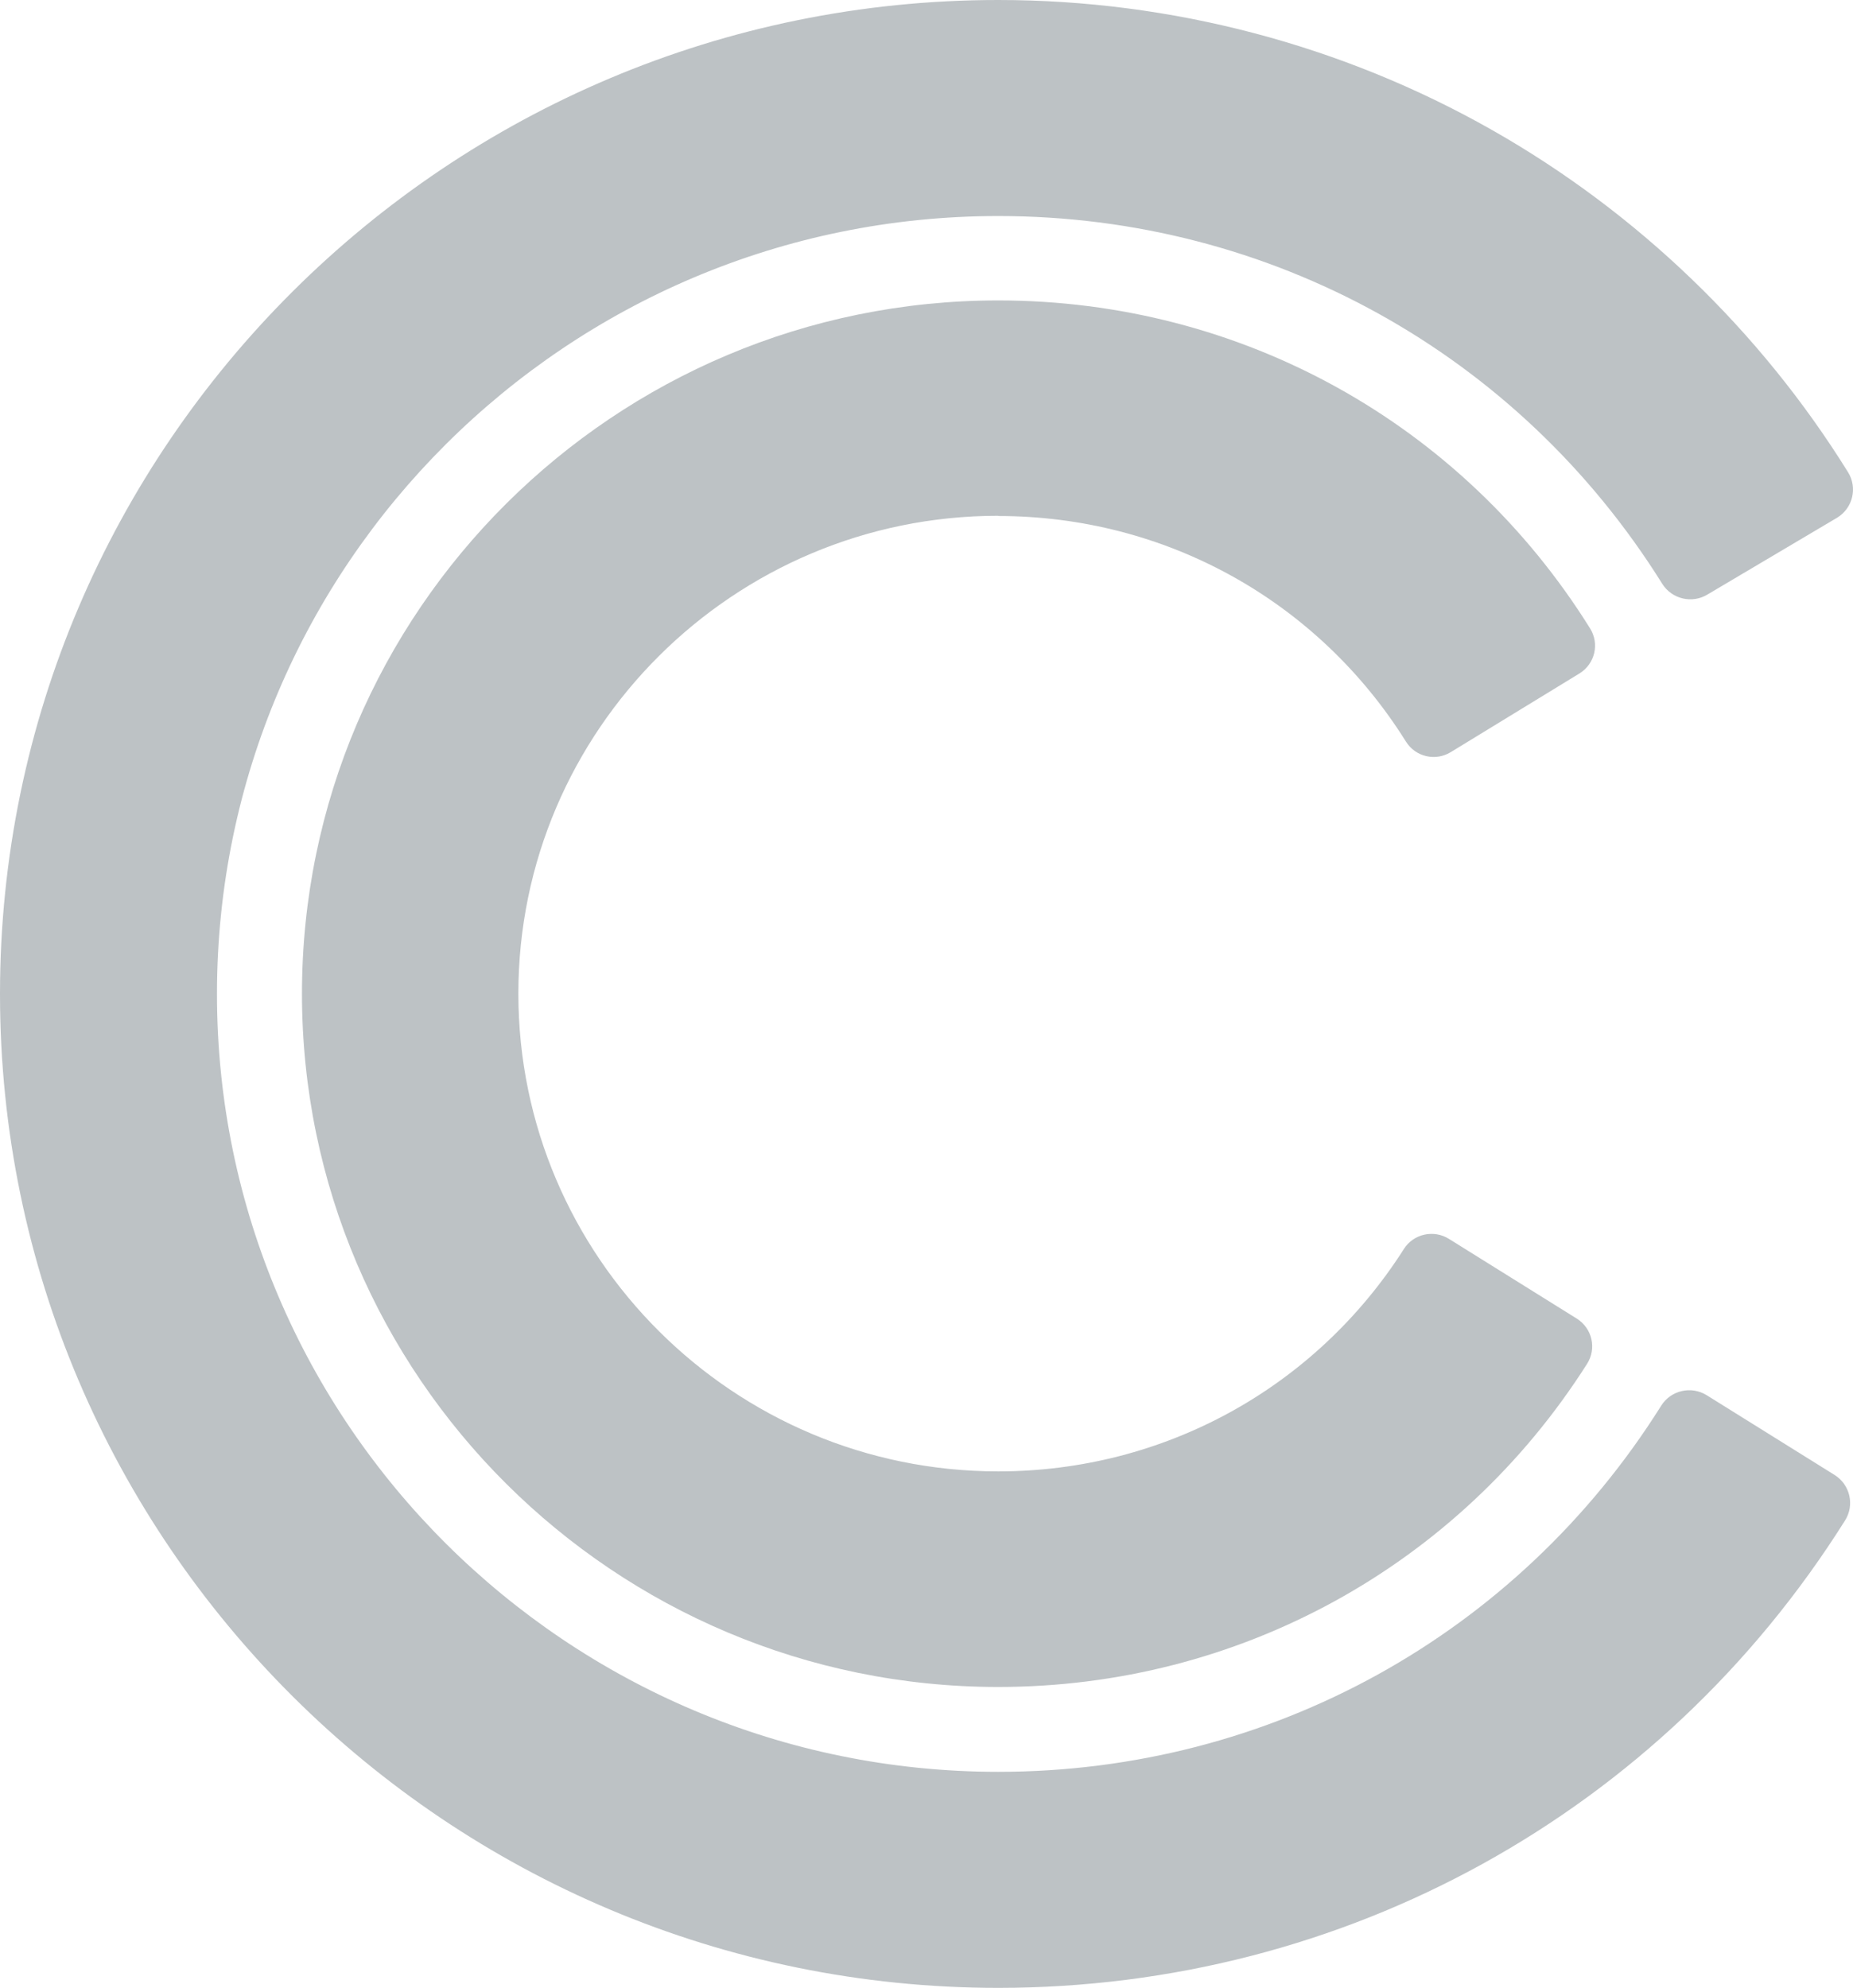
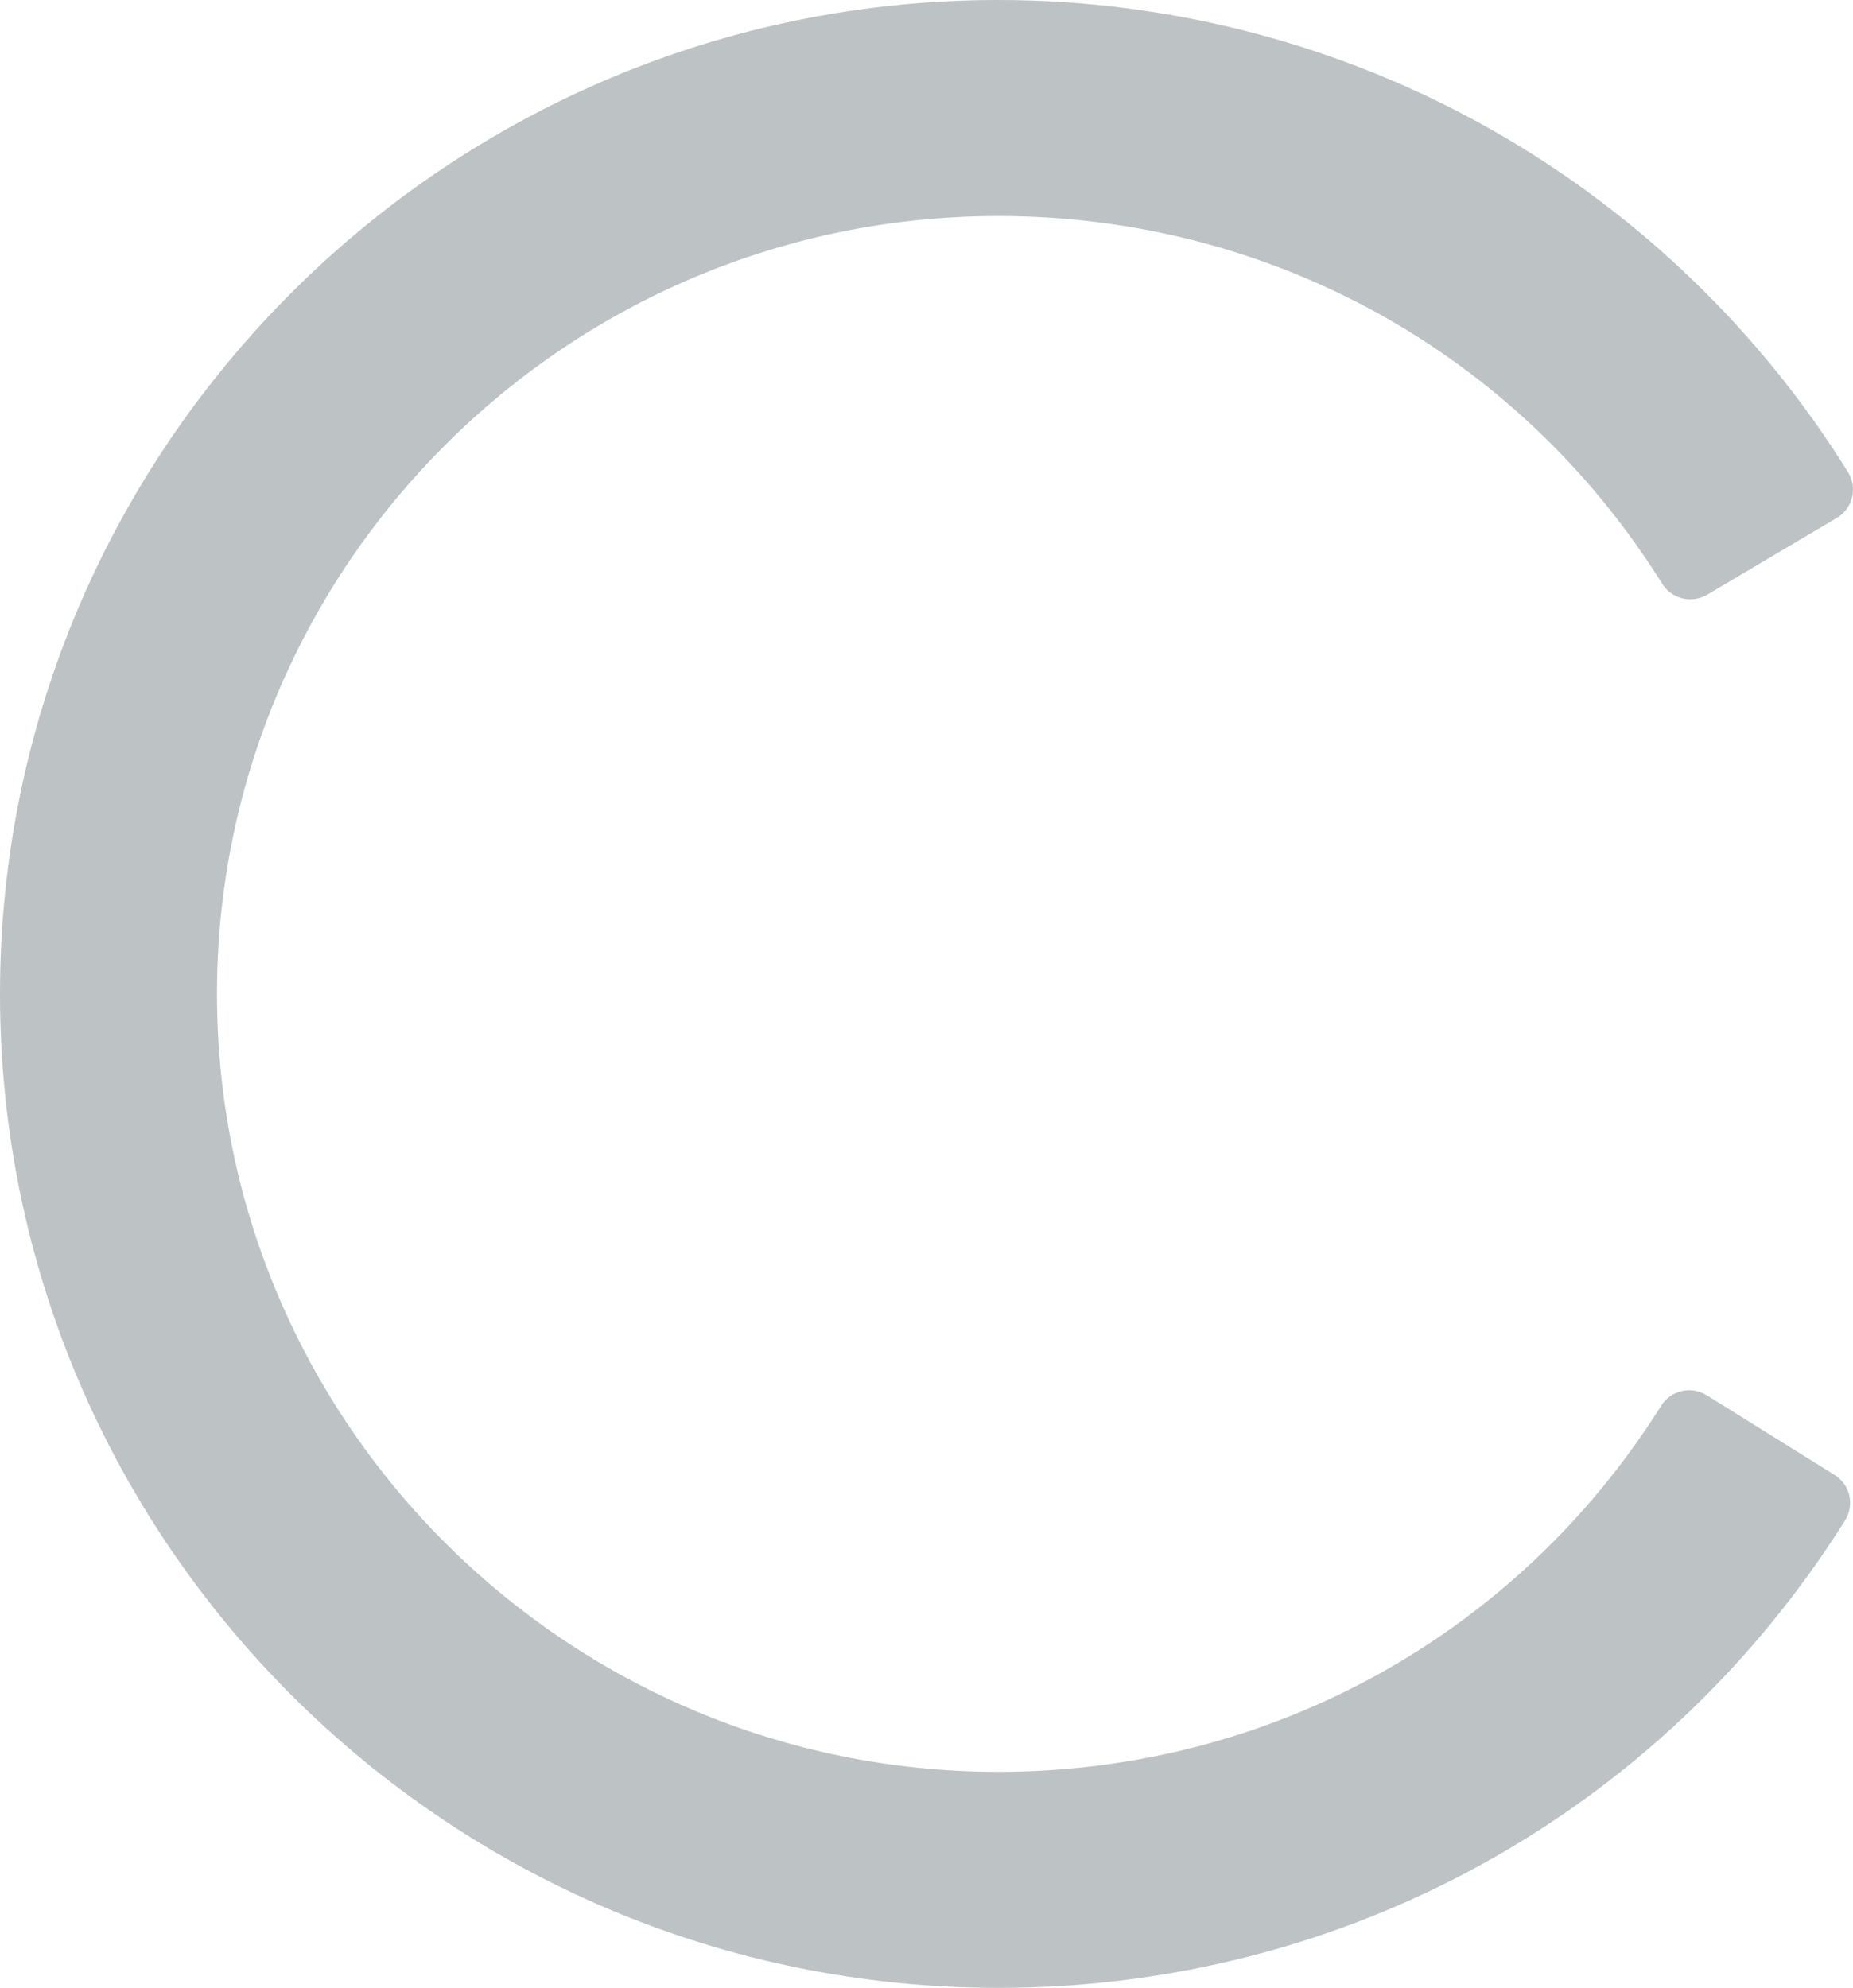
<svg xmlns="http://www.w3.org/2000/svg" width="770" height="826" viewBox="0 0 770 826" fill="none">
  <path d="M762.323 612.865L709.197 579.736C702.771 575.754 694.298 577.698 690.299 584.096C630.509 679.36 527.495 736.234 414.817 736.234C235.828 736.234 90.161 591.253 90.161 413C90.161 234.747 235.78 89.766 414.817 89.766C527.828 89.766 630.985 146.877 690.727 242.568C694.726 248.966 703.199 250.957 709.626 246.975L763.466 215.078C769.94 211.097 771.939 202.661 767.94 196.215C731.428 137.398 680.255 88.202 619.941 53.983C557.723 18.674 486.794 0 414.817 0C186.082 0 0 185.267 0 413C0 640.733 186.082 826 414.817 826C558.723 826 690.251 753.391 766.703 631.775C770.749 625.377 768.797 616.893 762.323 612.865Z" fill="#22343C" fill-opacity="0.3" />
-   <path d="M414.815 214.414C484.173 214.414 547.533 249.486 584.236 308.161C588.187 314.512 596.565 316.455 602.944 312.474L656.355 279.819C662.782 275.838 664.733 267.496 660.735 261.098C607.514 175.787 515.544 124.837 414.815 124.837C255.295 124.837 125.48 254.084 125.48 412.904C125.48 571.725 255.295 700.971 414.815 700.971C514.592 700.971 606.086 650.78 659.497 566.701C663.543 560.35 661.639 551.961 655.26 547.932L602.135 514.803C595.803 510.822 587.378 512.671 583.379 518.974C546.534 576.843 483.507 611.394 414.815 611.394C304.851 611.394 215.404 522.339 215.404 412.857C215.404 303.374 304.851 214.319 414.815 214.319V214.414Z" fill="#22343C" fill-opacity="0.3" />
</svg>